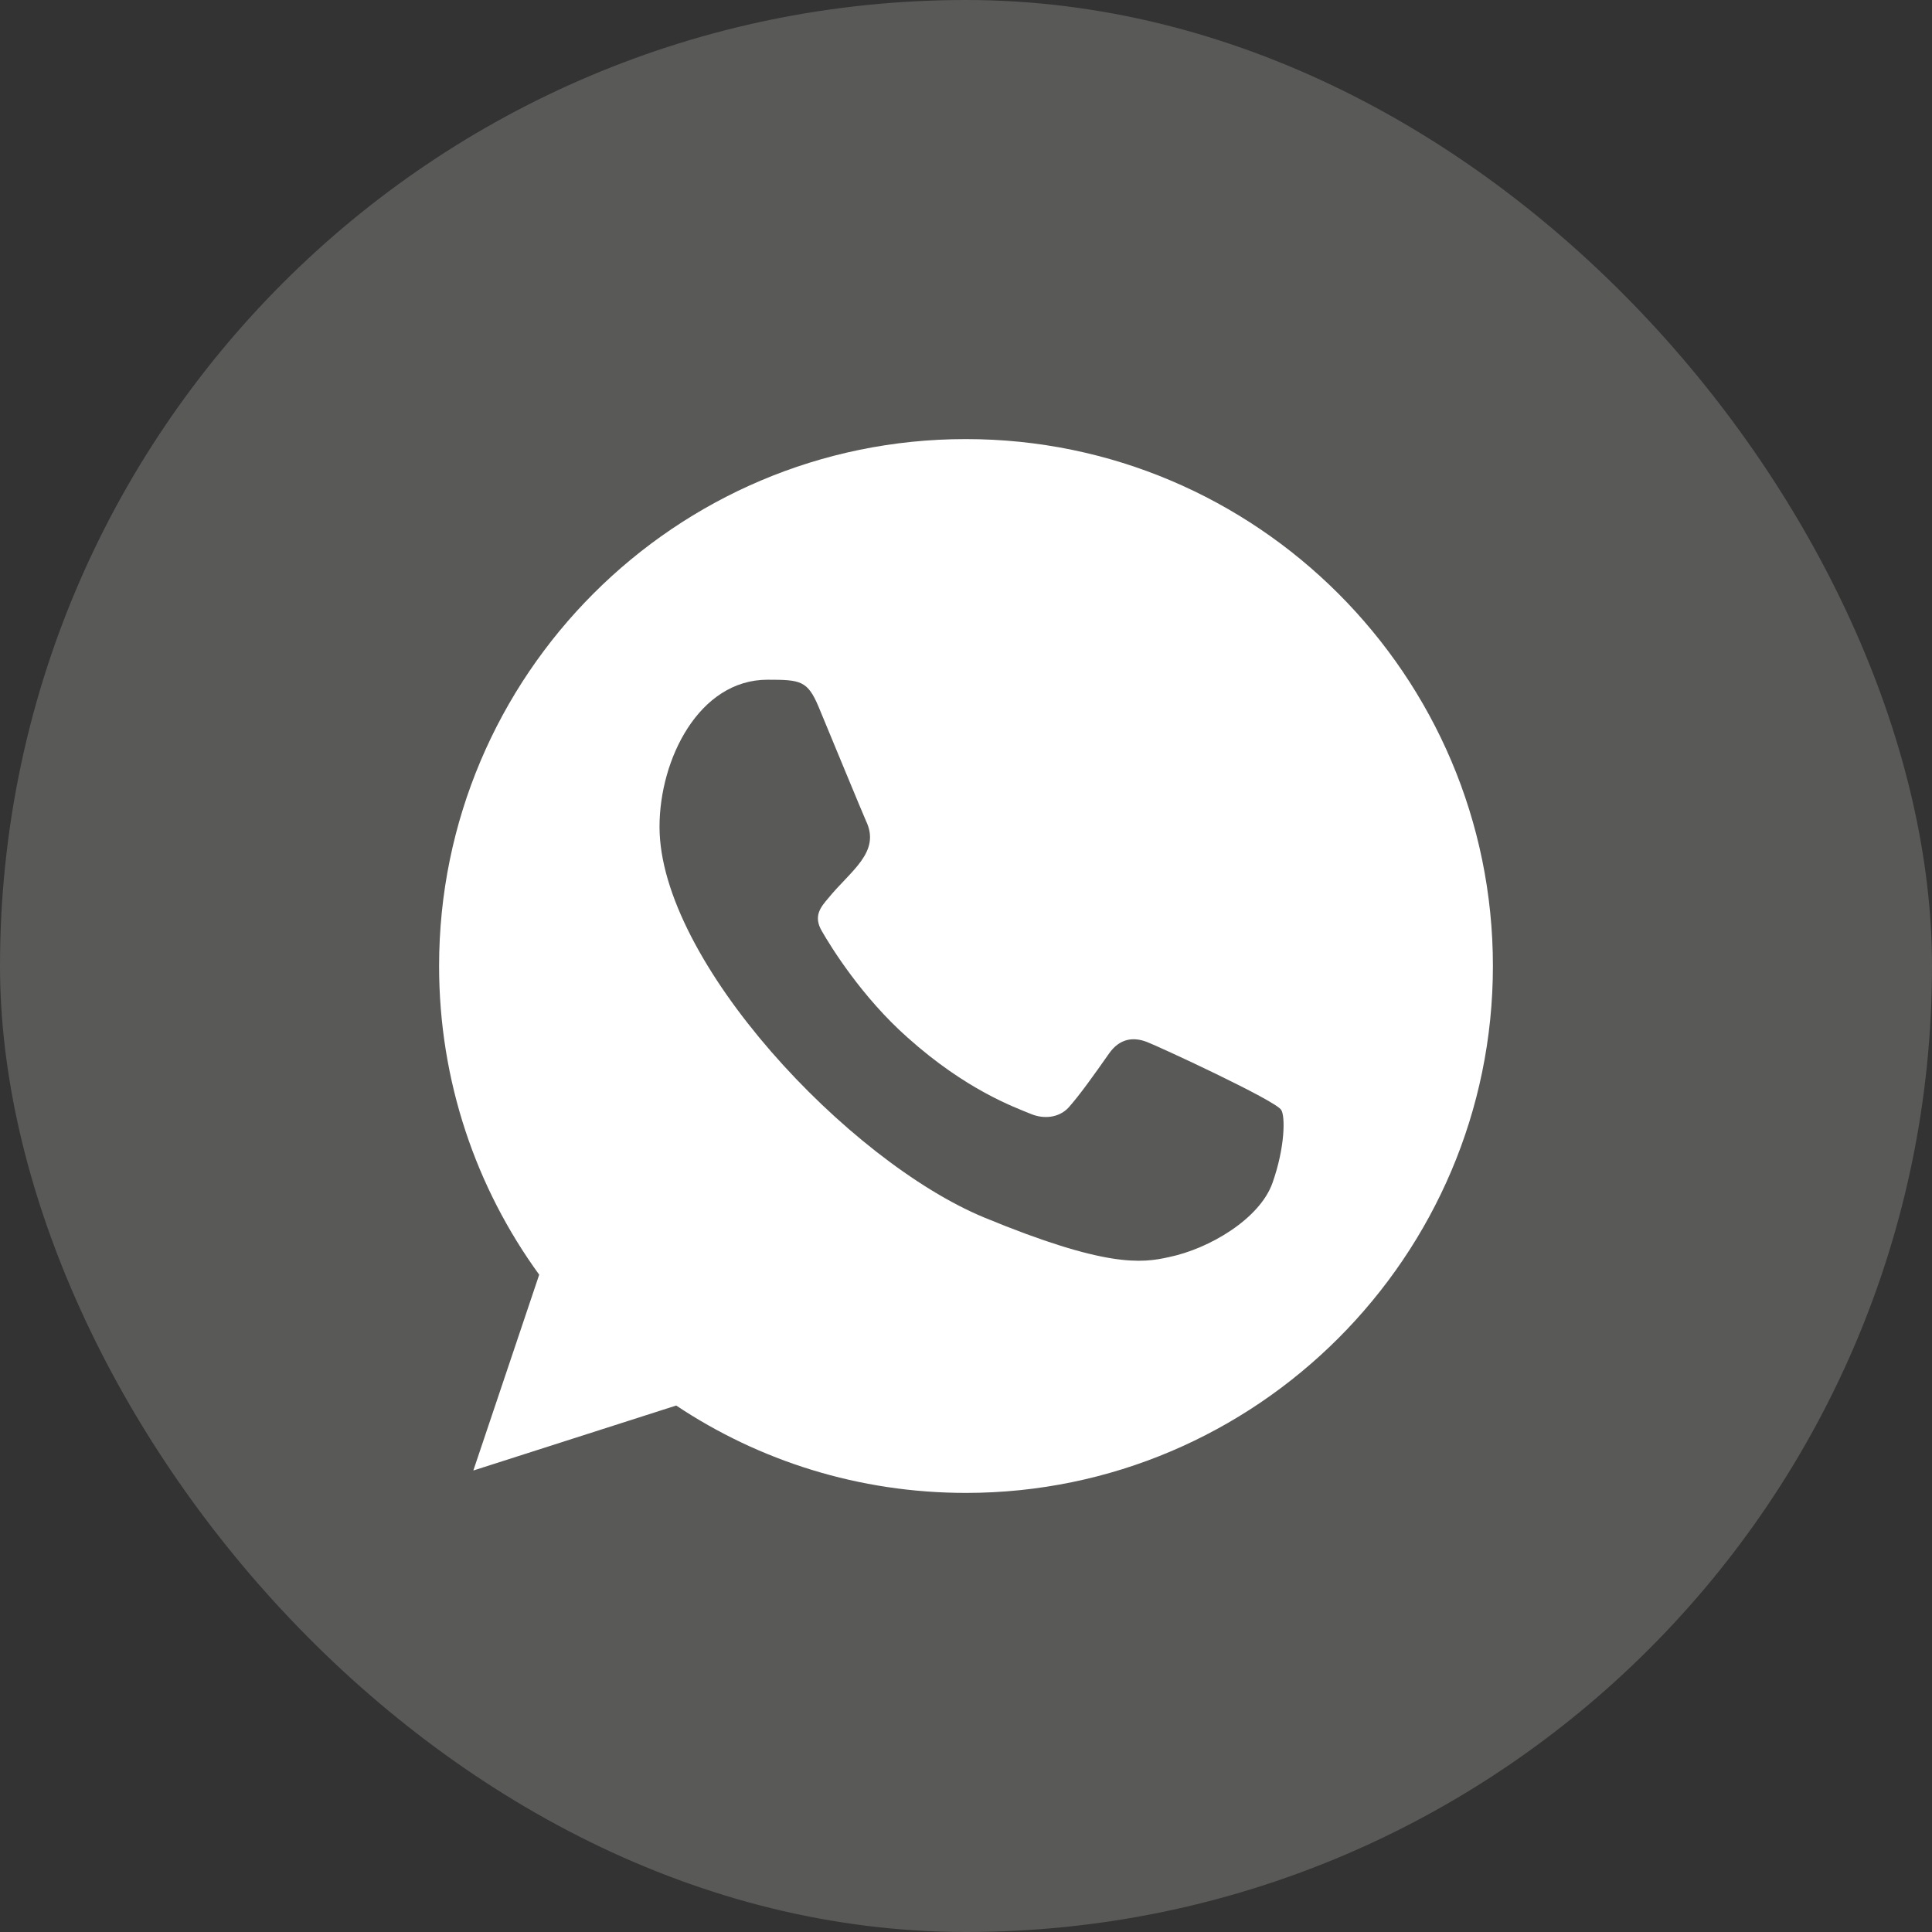
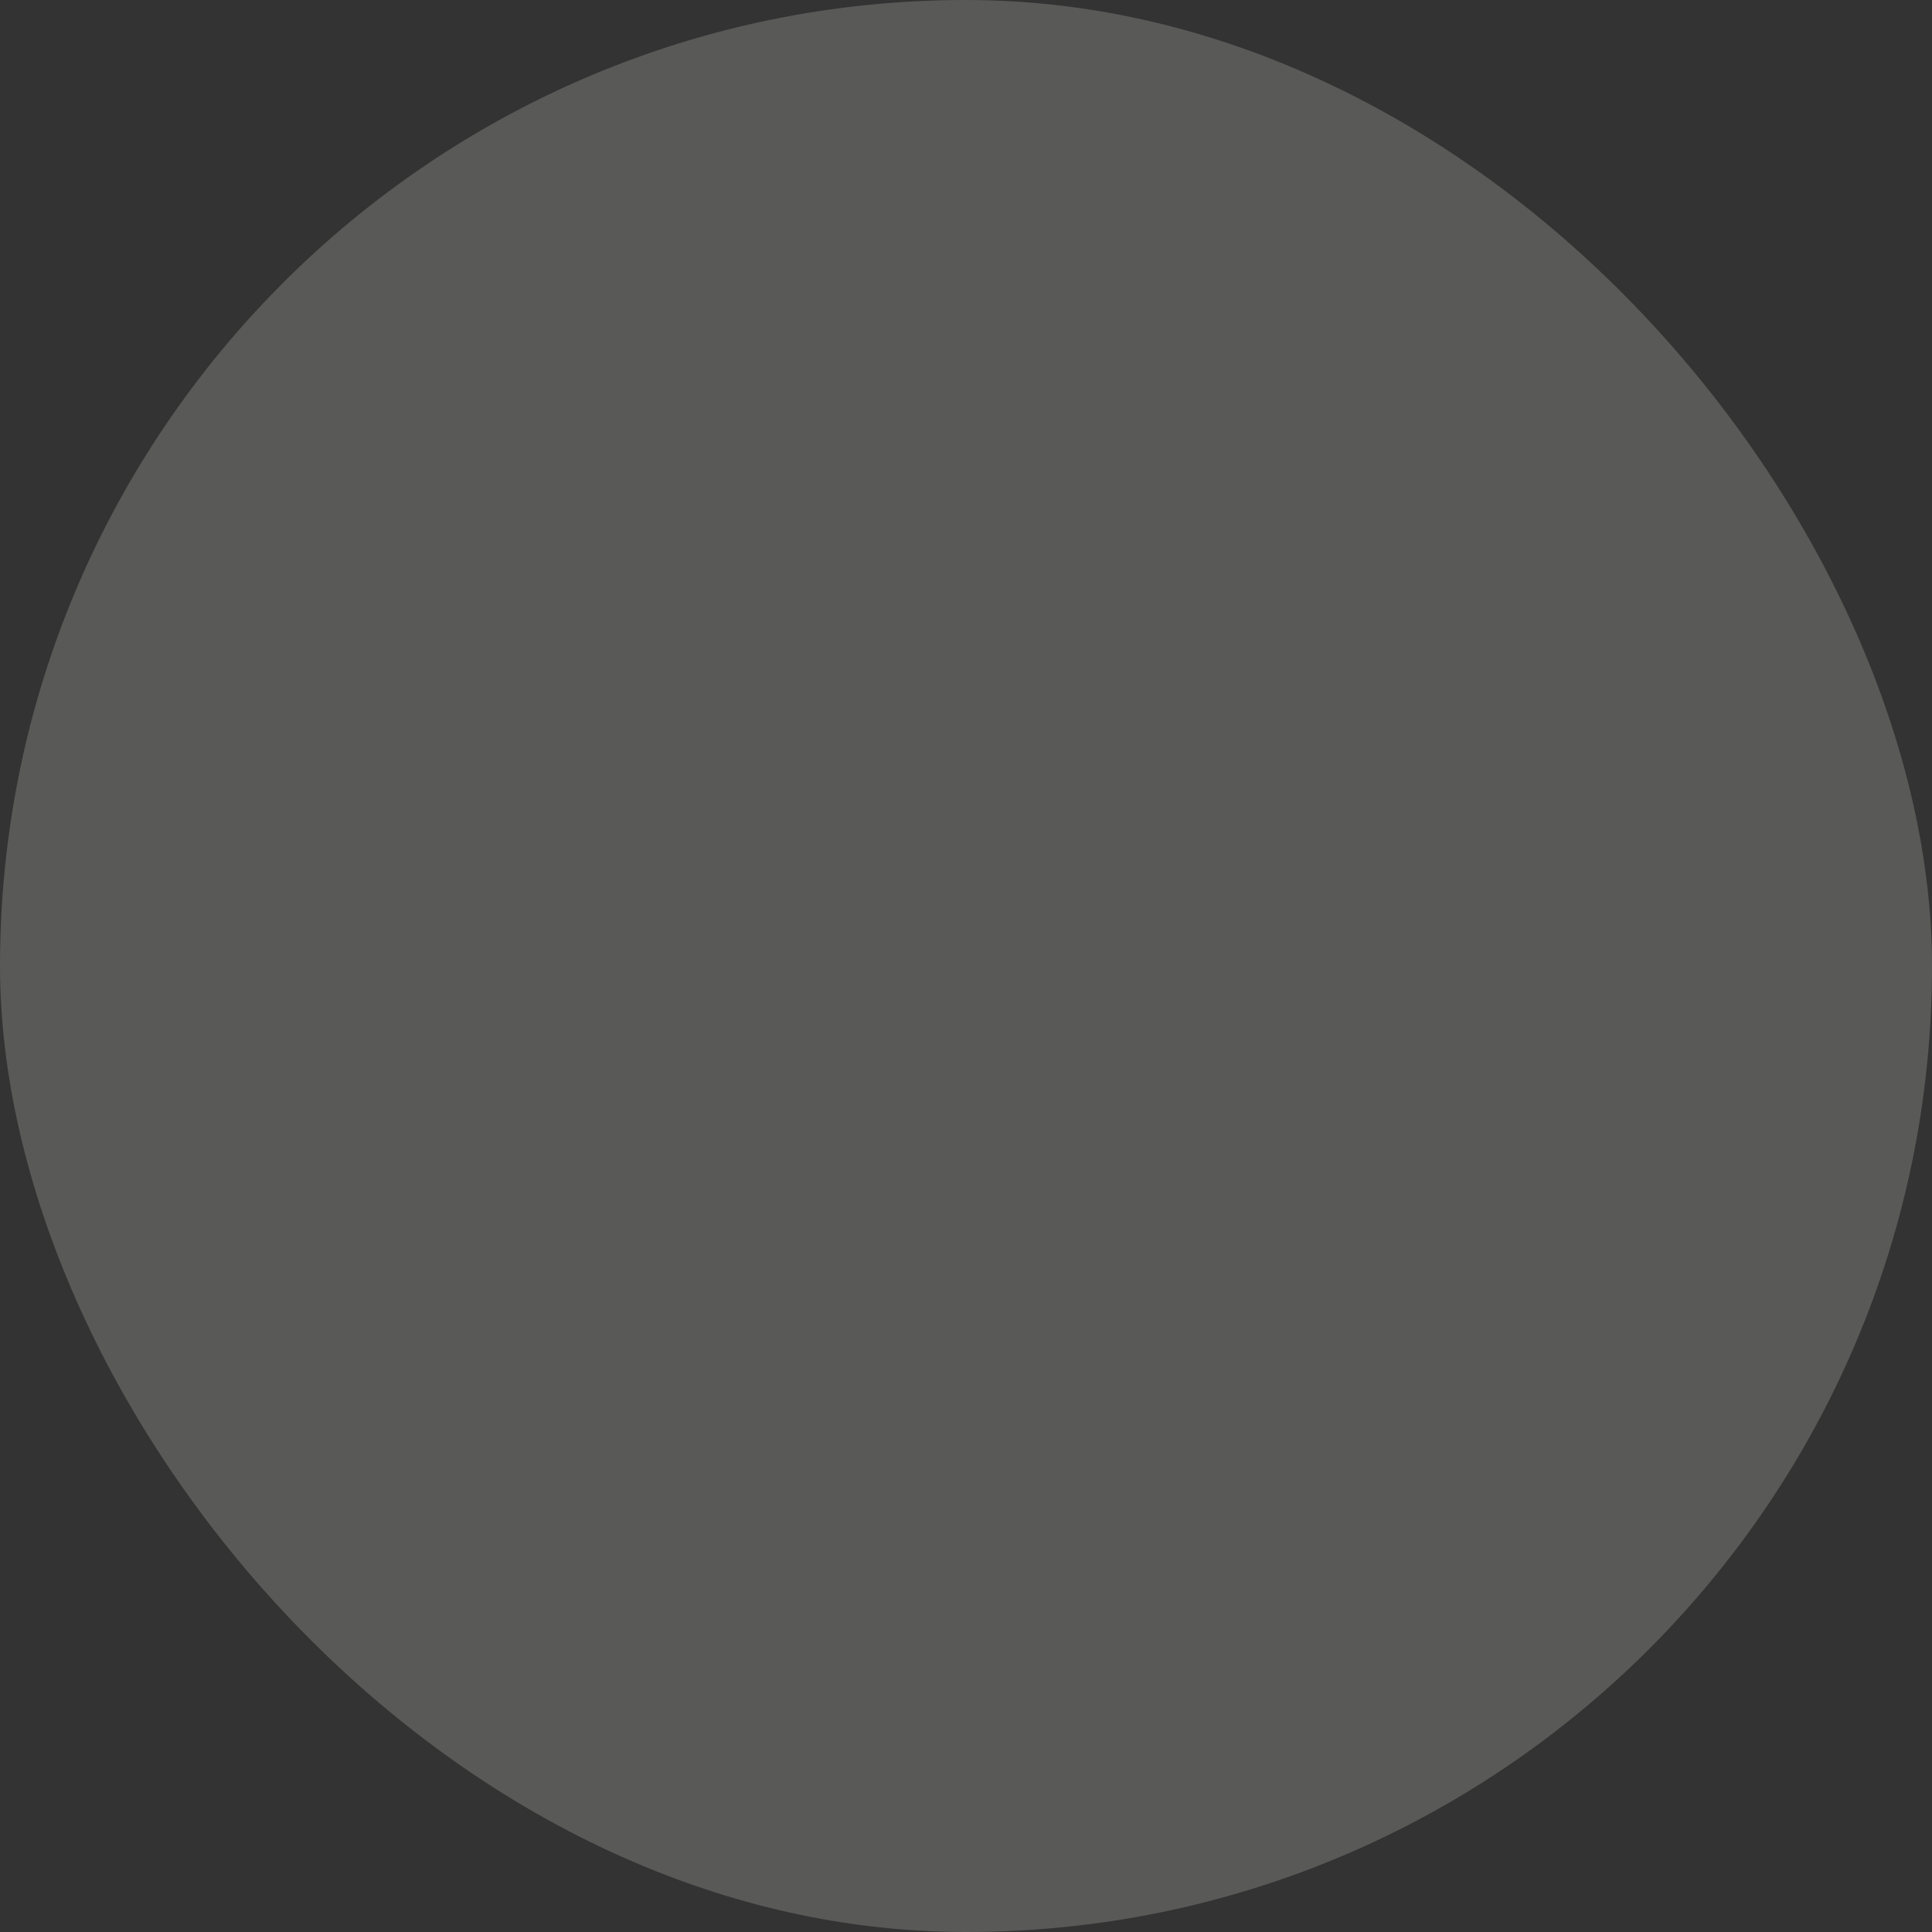
<svg xmlns="http://www.w3.org/2000/svg" width="44" height="44" viewBox="0 0 44 44" fill="none">
  <rect x="0" y="0" width="44" height="44" fill="#333333" stroke="none" />
  <defs>
    <clipPath id="clip2_137">
-       <rect id="whatsapp" rx="22" width="44" height="44" fill="black" fill-opacity="0" />
-     </clipPath>
+       </clipPath>
  </defs>
  <rect id="whatsapp" rx="22" width="44" height="44" fill="#F3F1EF" fill-opacity="0.2" />
  <g clip-path="url(#clip2_137)">
-     <path id="whatsapp-[#128]" d="M28.98 26.94C28.69 27.76 27.54 28.44 26.62 28.63C26 28.77 25.18 28.87 22.42 27.73C19.32 26.45 15.02 21.88 15.02 18.83C15.02 17.29 15.92 15.48 17.48 15.48C18.23 15.48 18.39 15.5 18.64 16.09C18.93 16.79 19.64 18.51 19.72 18.69C20.07 19.41 19.37 19.83 18.86 20.46C18.7 20.65 18.51 20.86 18.72 21.21C18.92 21.56 19.63 22.71 20.67 23.63C22 24.82 23.09 25.21 23.48 25.37C23.77 25.49 24.11 25.46 24.33 25.23C24.59 24.94 24.93 24.46 25.26 23.99C25.5 23.65 25.81 23.61 26.12 23.73C26.34 23.81 29.07 25.07 29.18 25.28C29.27 25.42 29.27 26.12 28.98 26.94ZM22 10L21.99 10C15.38 10 10 15.38 10 22C10 24.62 10.84 27.05 12.28 29.03L10.78 33.49L15.4 32.01C17.29 33.27 19.56 34 22 34C28.61 34 34 28.61 34 22C34 15.38 28.61 10 22 10Z" fill="#FFFFFF" fill-opacity="1" fill-rule="evenodd" />
+     <path id="whatsapp-[#128]" d="M28.98 26.94C28.69 27.76 27.54 28.44 26.62 28.63C26 28.77 25.18 28.87 22.42 27.73C19.32 26.45 15.02 21.88 15.02 18.83C15.02 17.29 15.92 15.48 17.48 15.48C18.23 15.48 18.39 15.5 18.64 16.09C18.93 16.79 19.64 18.51 19.72 18.69C20.07 19.41 19.37 19.83 18.86 20.46C18.7 20.65 18.51 20.86 18.72 21.21C18.92 21.56 19.63 22.71 20.67 23.63C22 24.82 23.09 25.21 23.48 25.37C23.77 25.49 24.11 25.46 24.33 25.23C24.59 24.94 24.93 24.46 25.26 23.99C25.5 23.65 25.81 23.61 26.12 23.73C26.34 23.81 29.07 25.07 29.18 25.28C29.27 25.42 29.27 26.12 28.98 26.94ZM22 10L21.99 10C15.38 10 10 15.38 10 22C10 24.62 10.84 27.05 12.28 29.03L10.78 33.49L15.4 32.01C17.29 33.27 19.56 34 22 34C28.61 34 34 28.61 34 22Z" fill="#FFFFFF" fill-opacity="1" fill-rule="evenodd" />
  </g>
</svg>